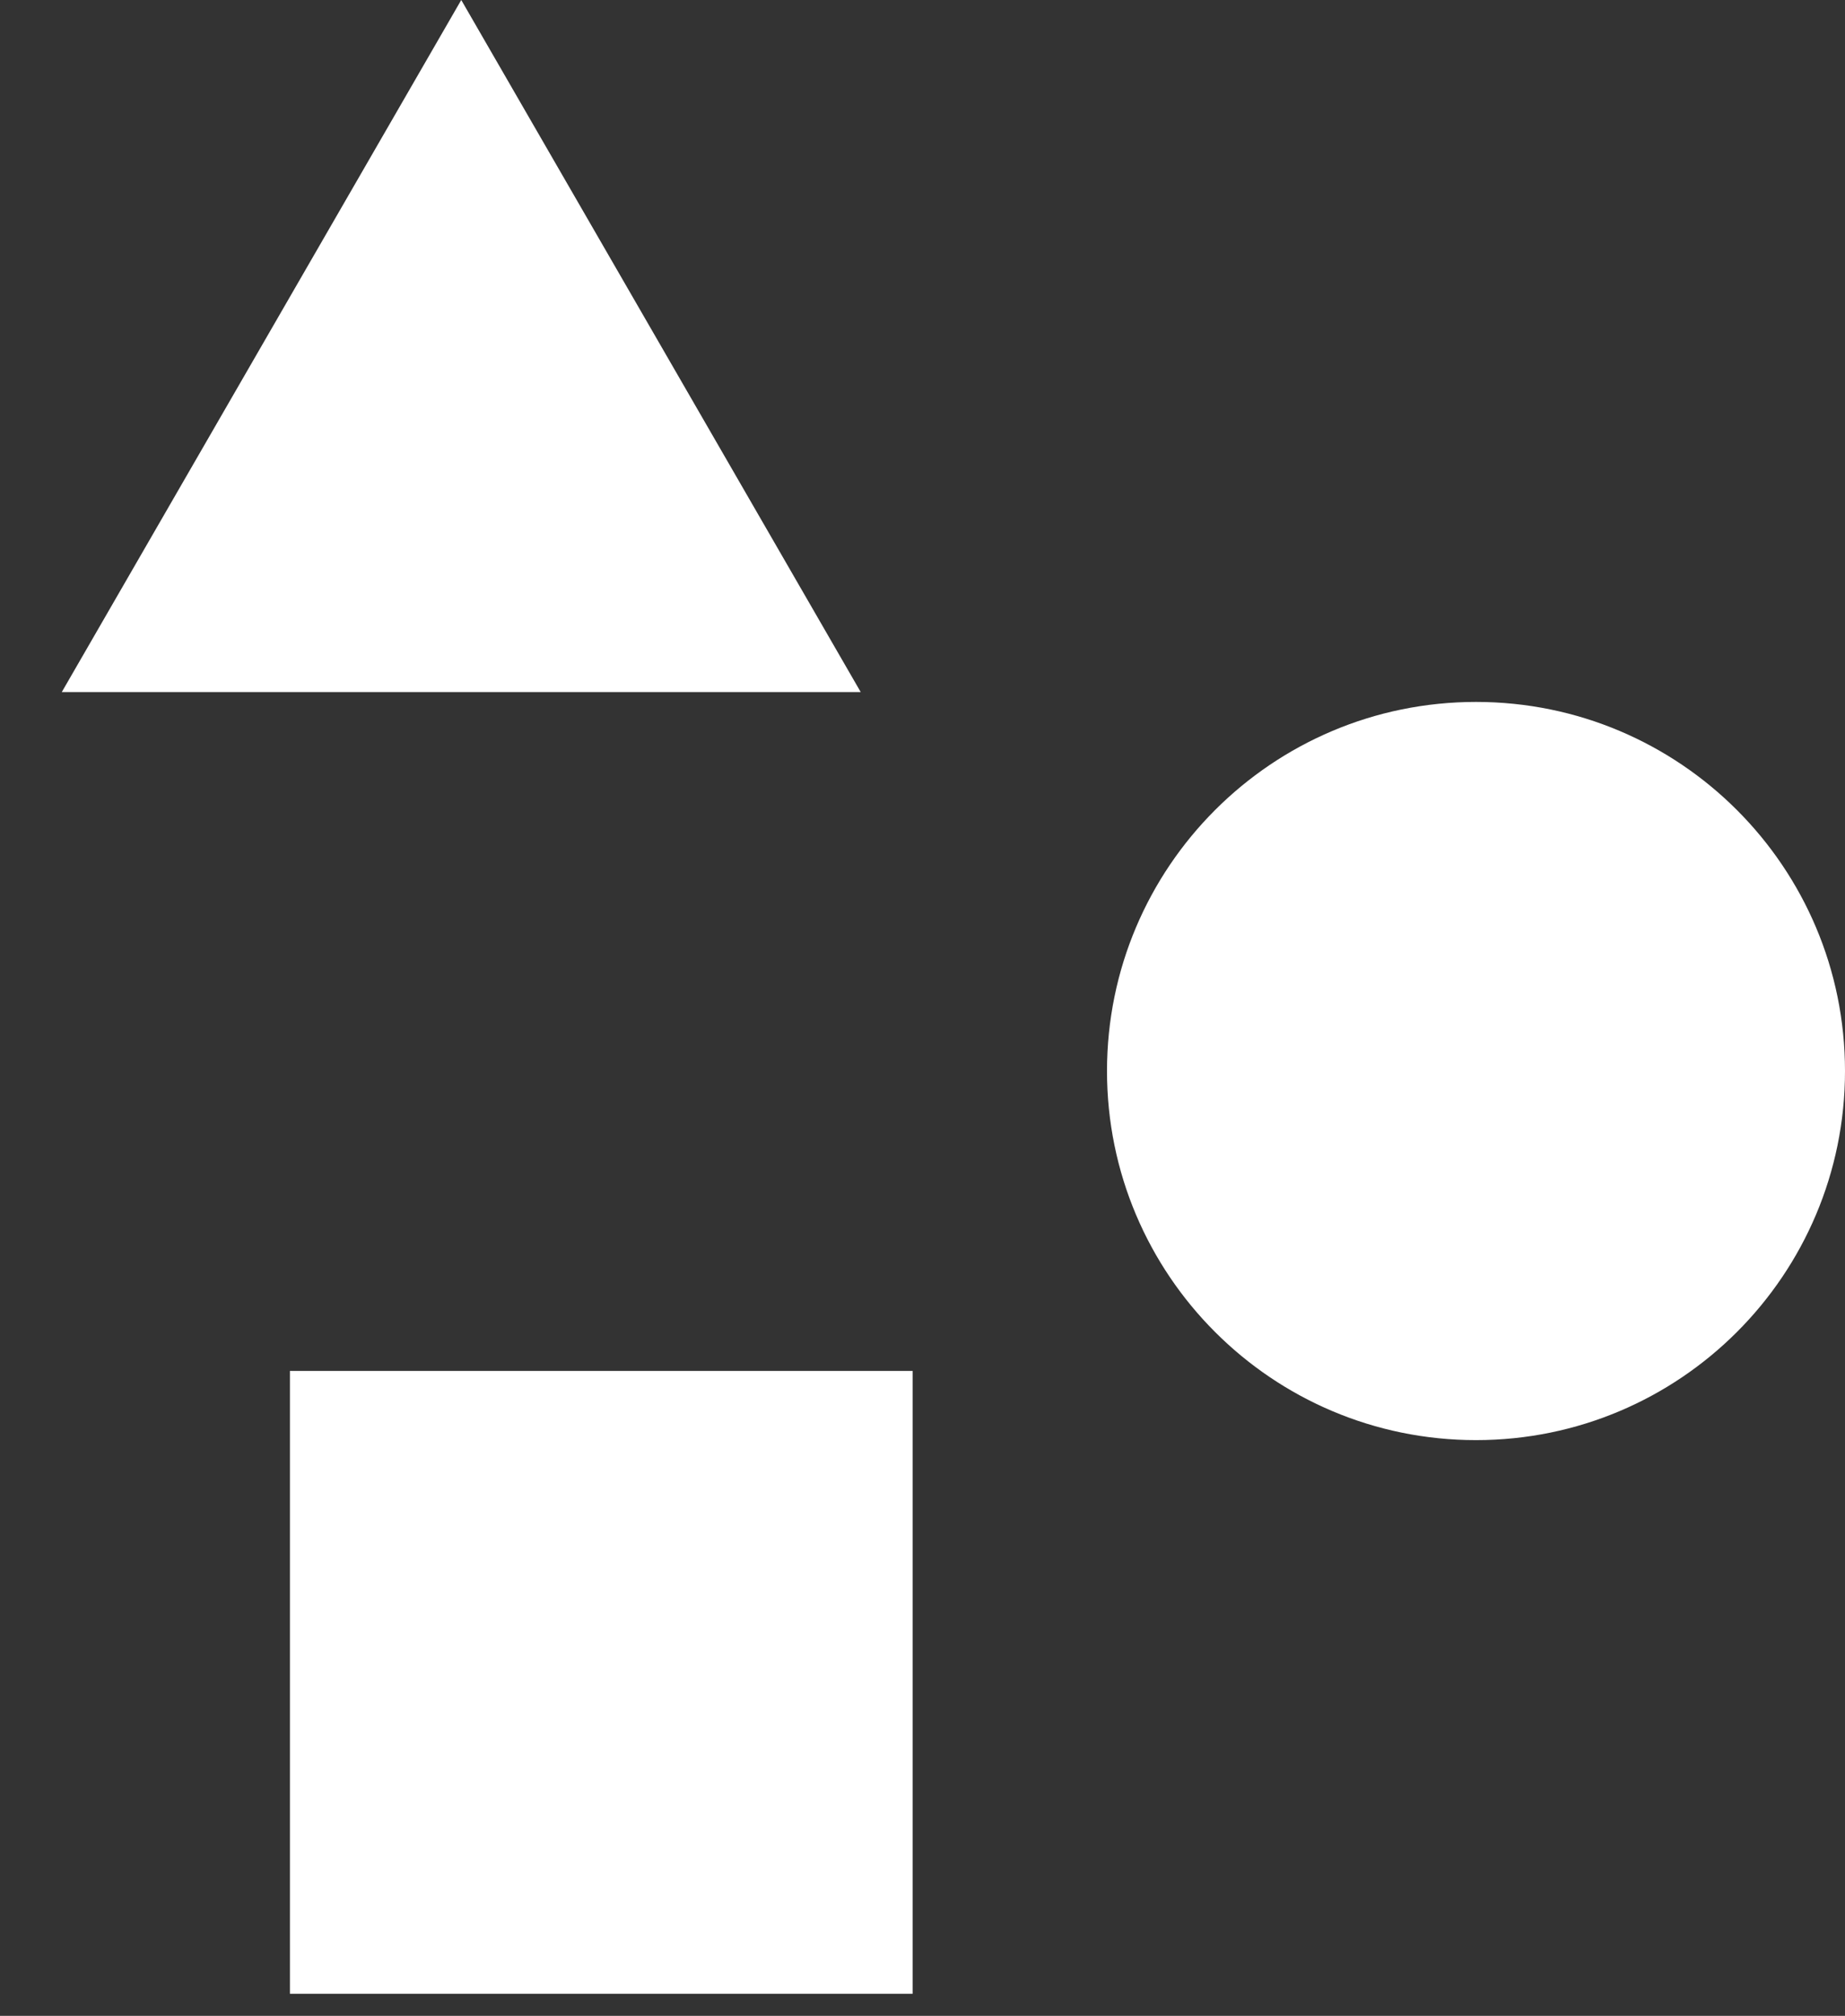
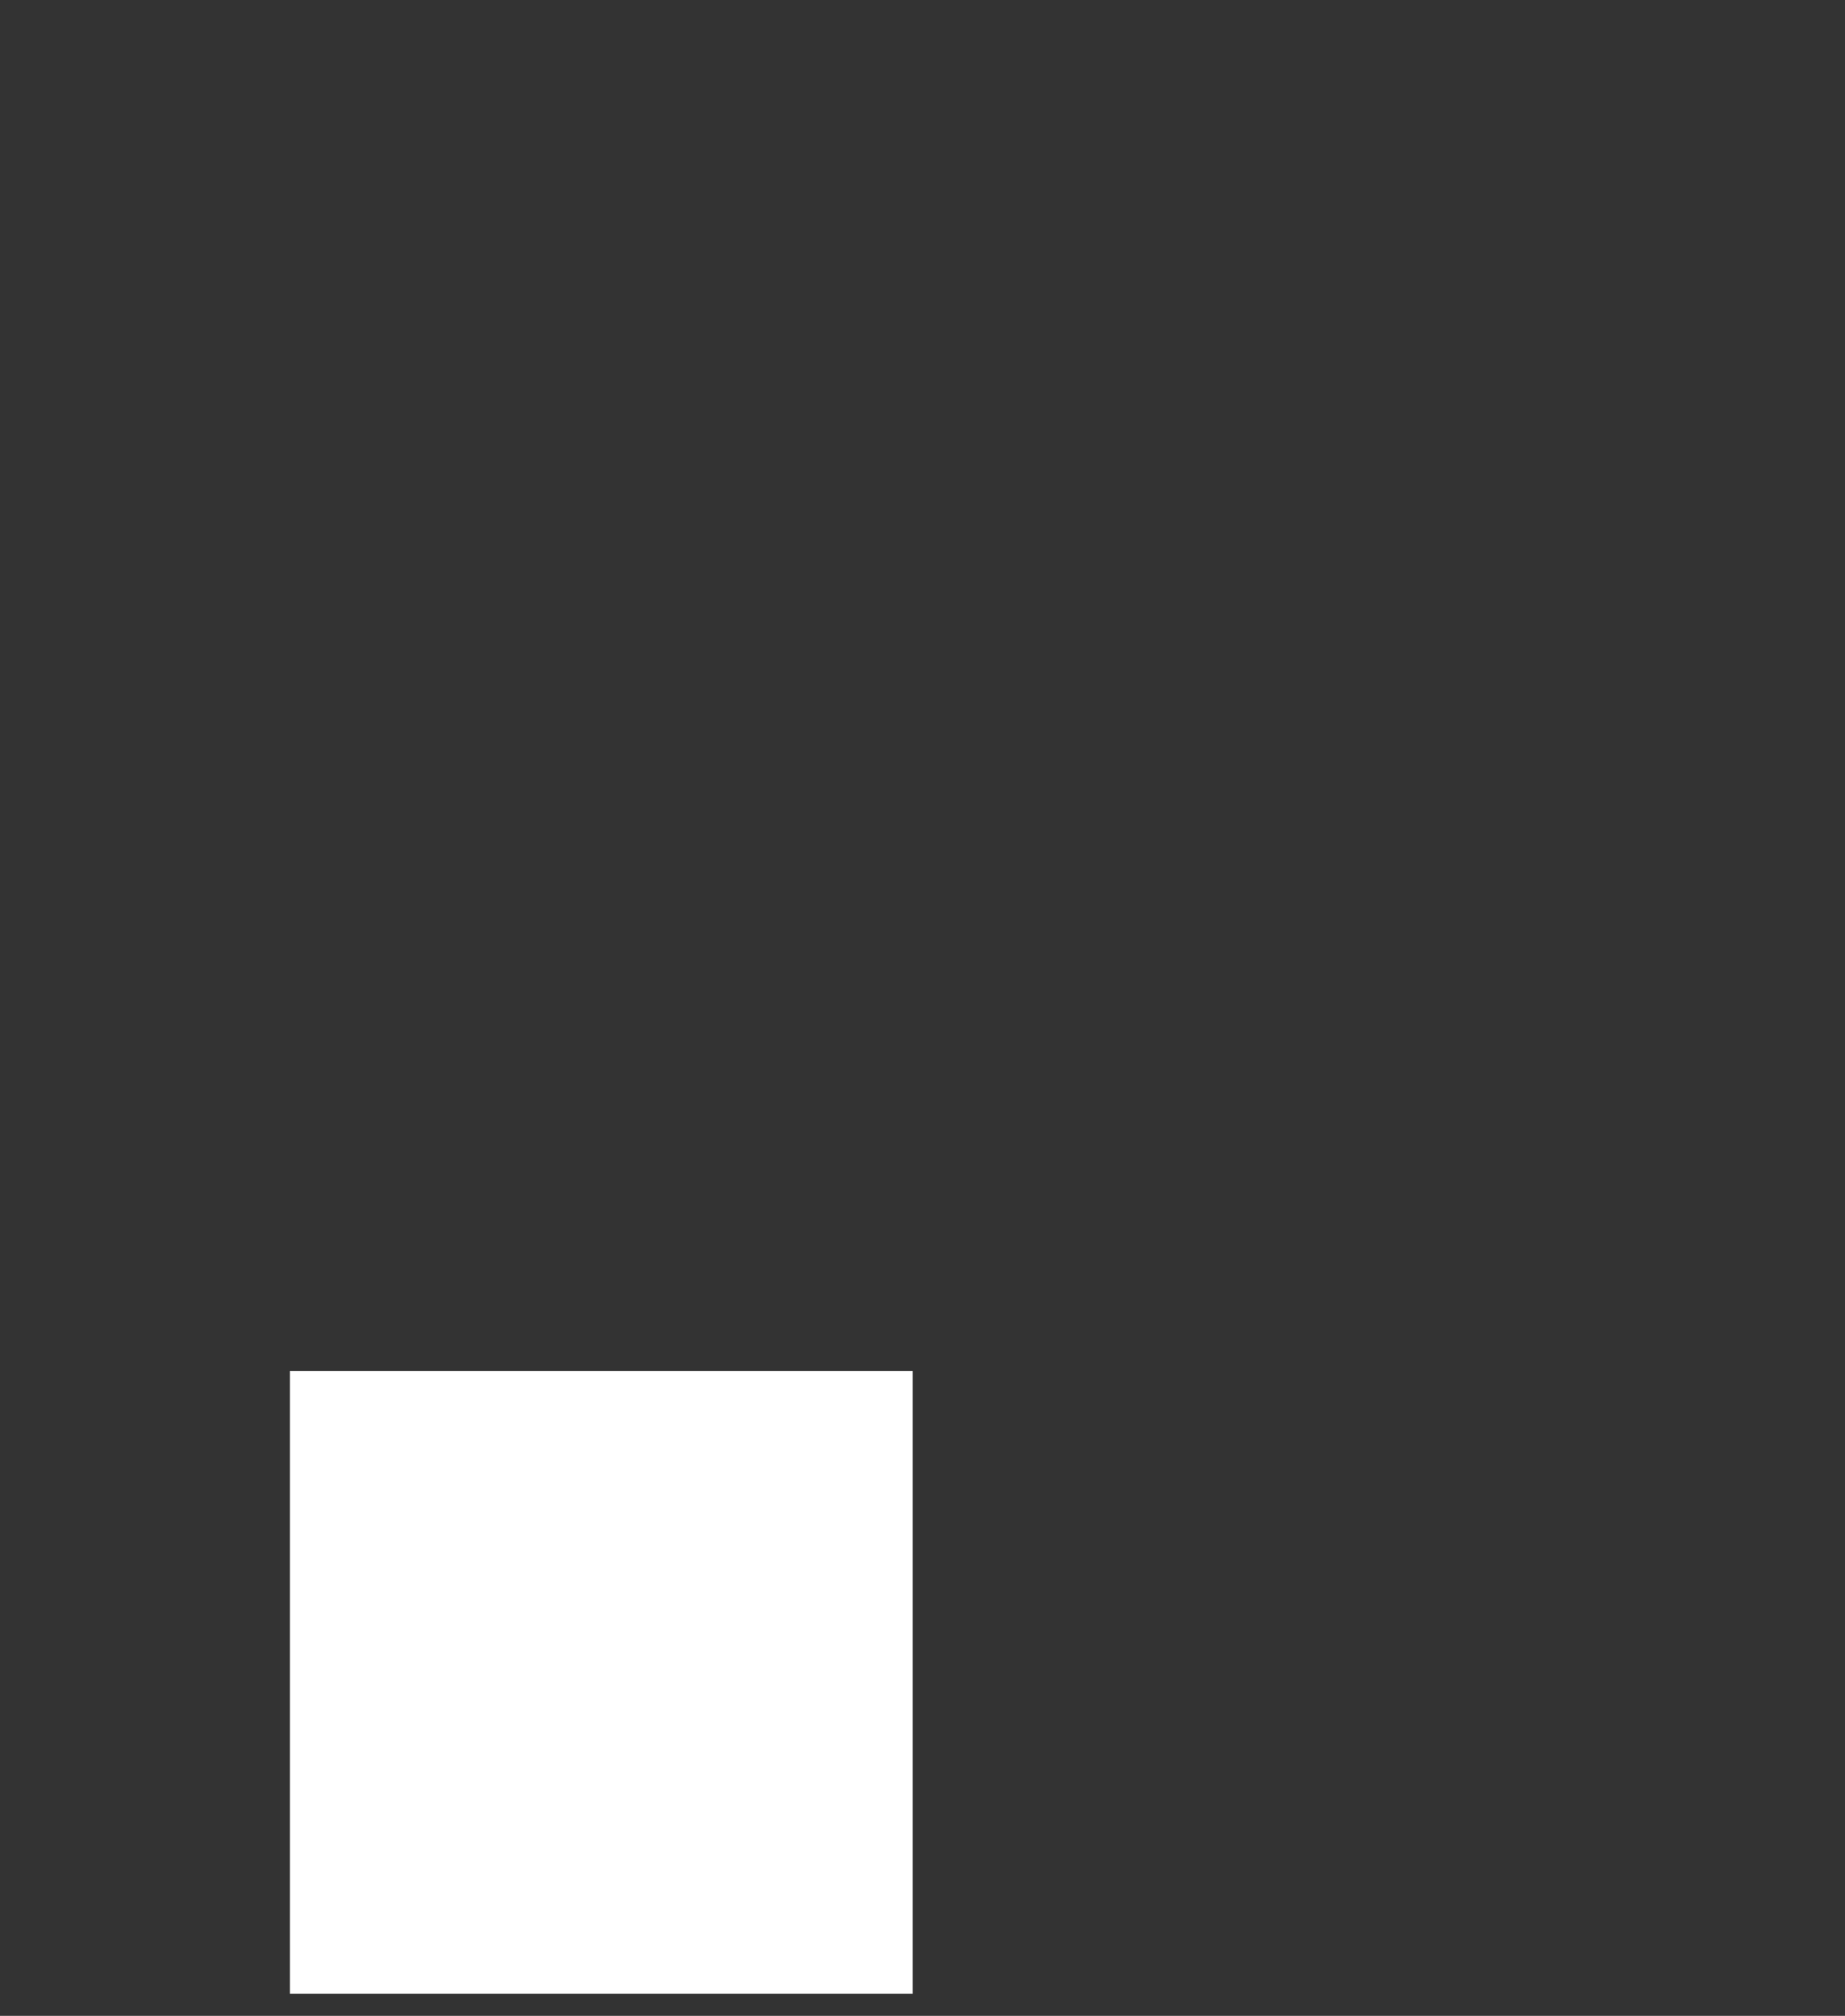
<svg xmlns="http://www.w3.org/2000/svg" fill="none" height="71" viewBox="0 0 65 71" width="65">
  <rect x="0" y="0" width="65" height="71" fill="#333333" stroke="none" />
  <g fill="#fff">
-     <path d="m16.25 0 14.073 24.375h-28.146z" />
-     <path d="m65 37.723c0 7.18-5.82 13-13 13s-13-5.82-13-13c0-7.18 5.82-13 13-13s13 5.82 13 13z" />
+     <path d="m16.25 0 14.073 24.375z" />
    <path d="m10.214 48.286h21.938v21.938h-21.938z" />
  </g>
</svg>